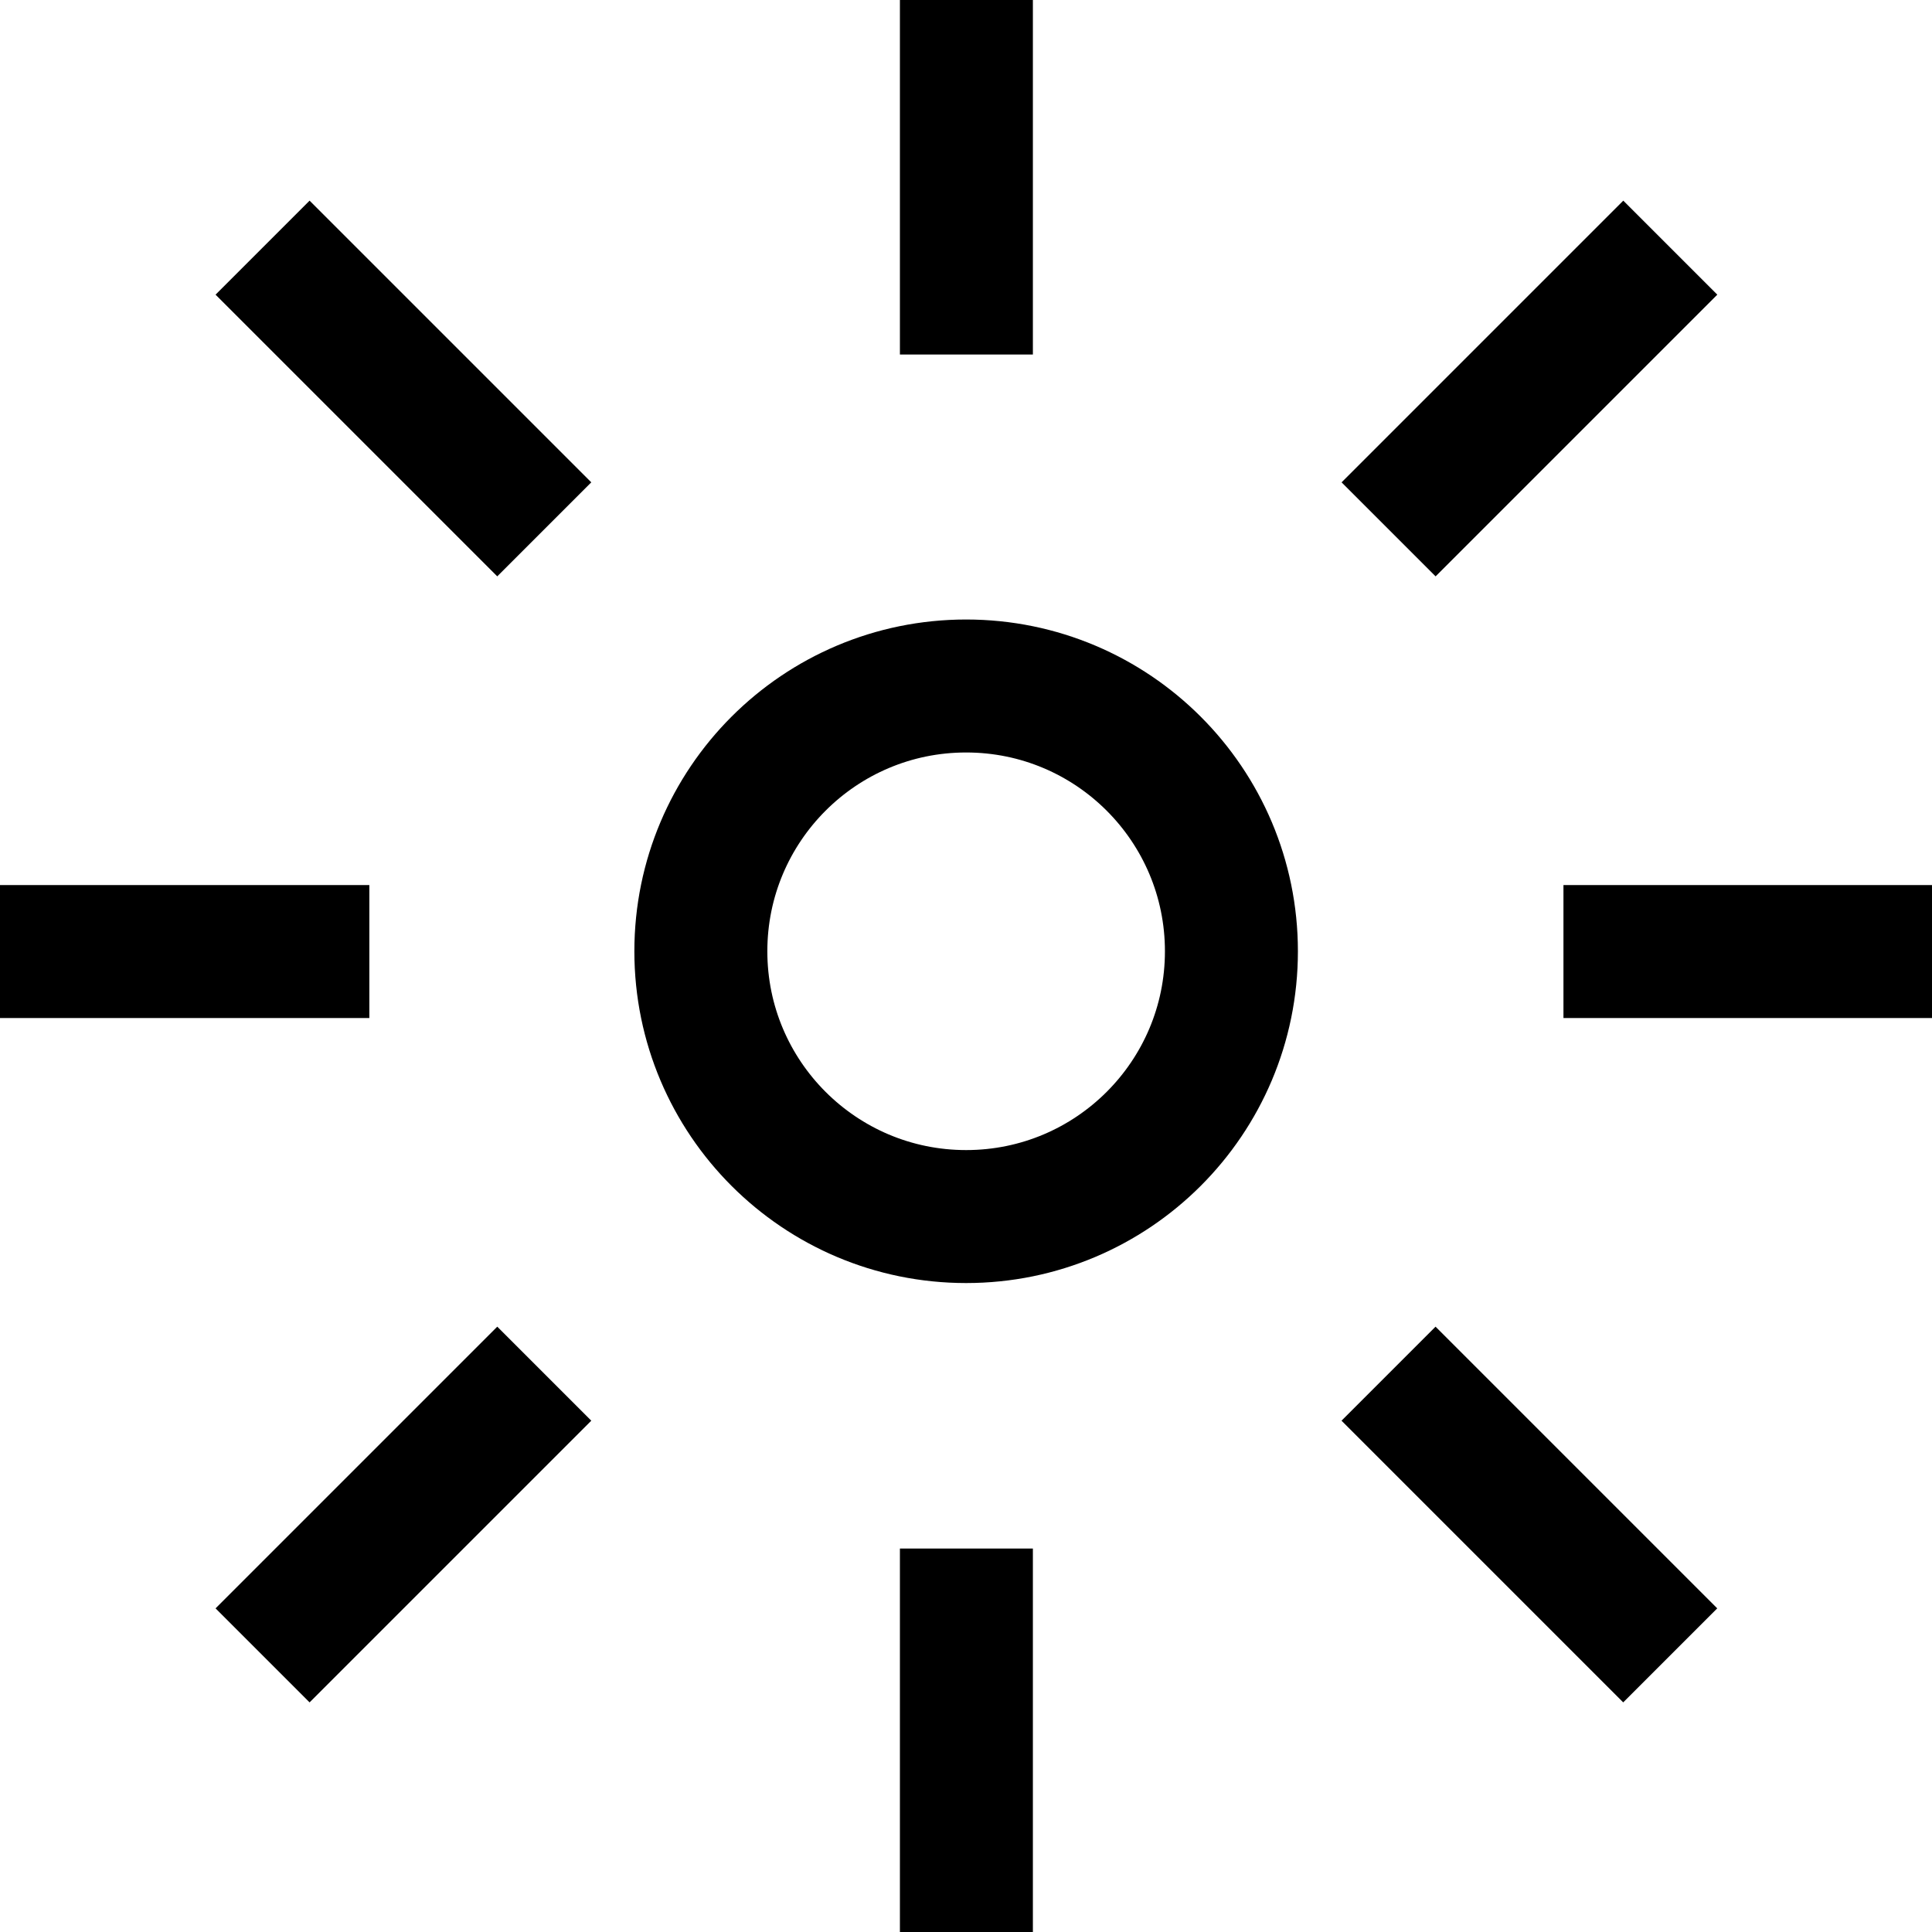
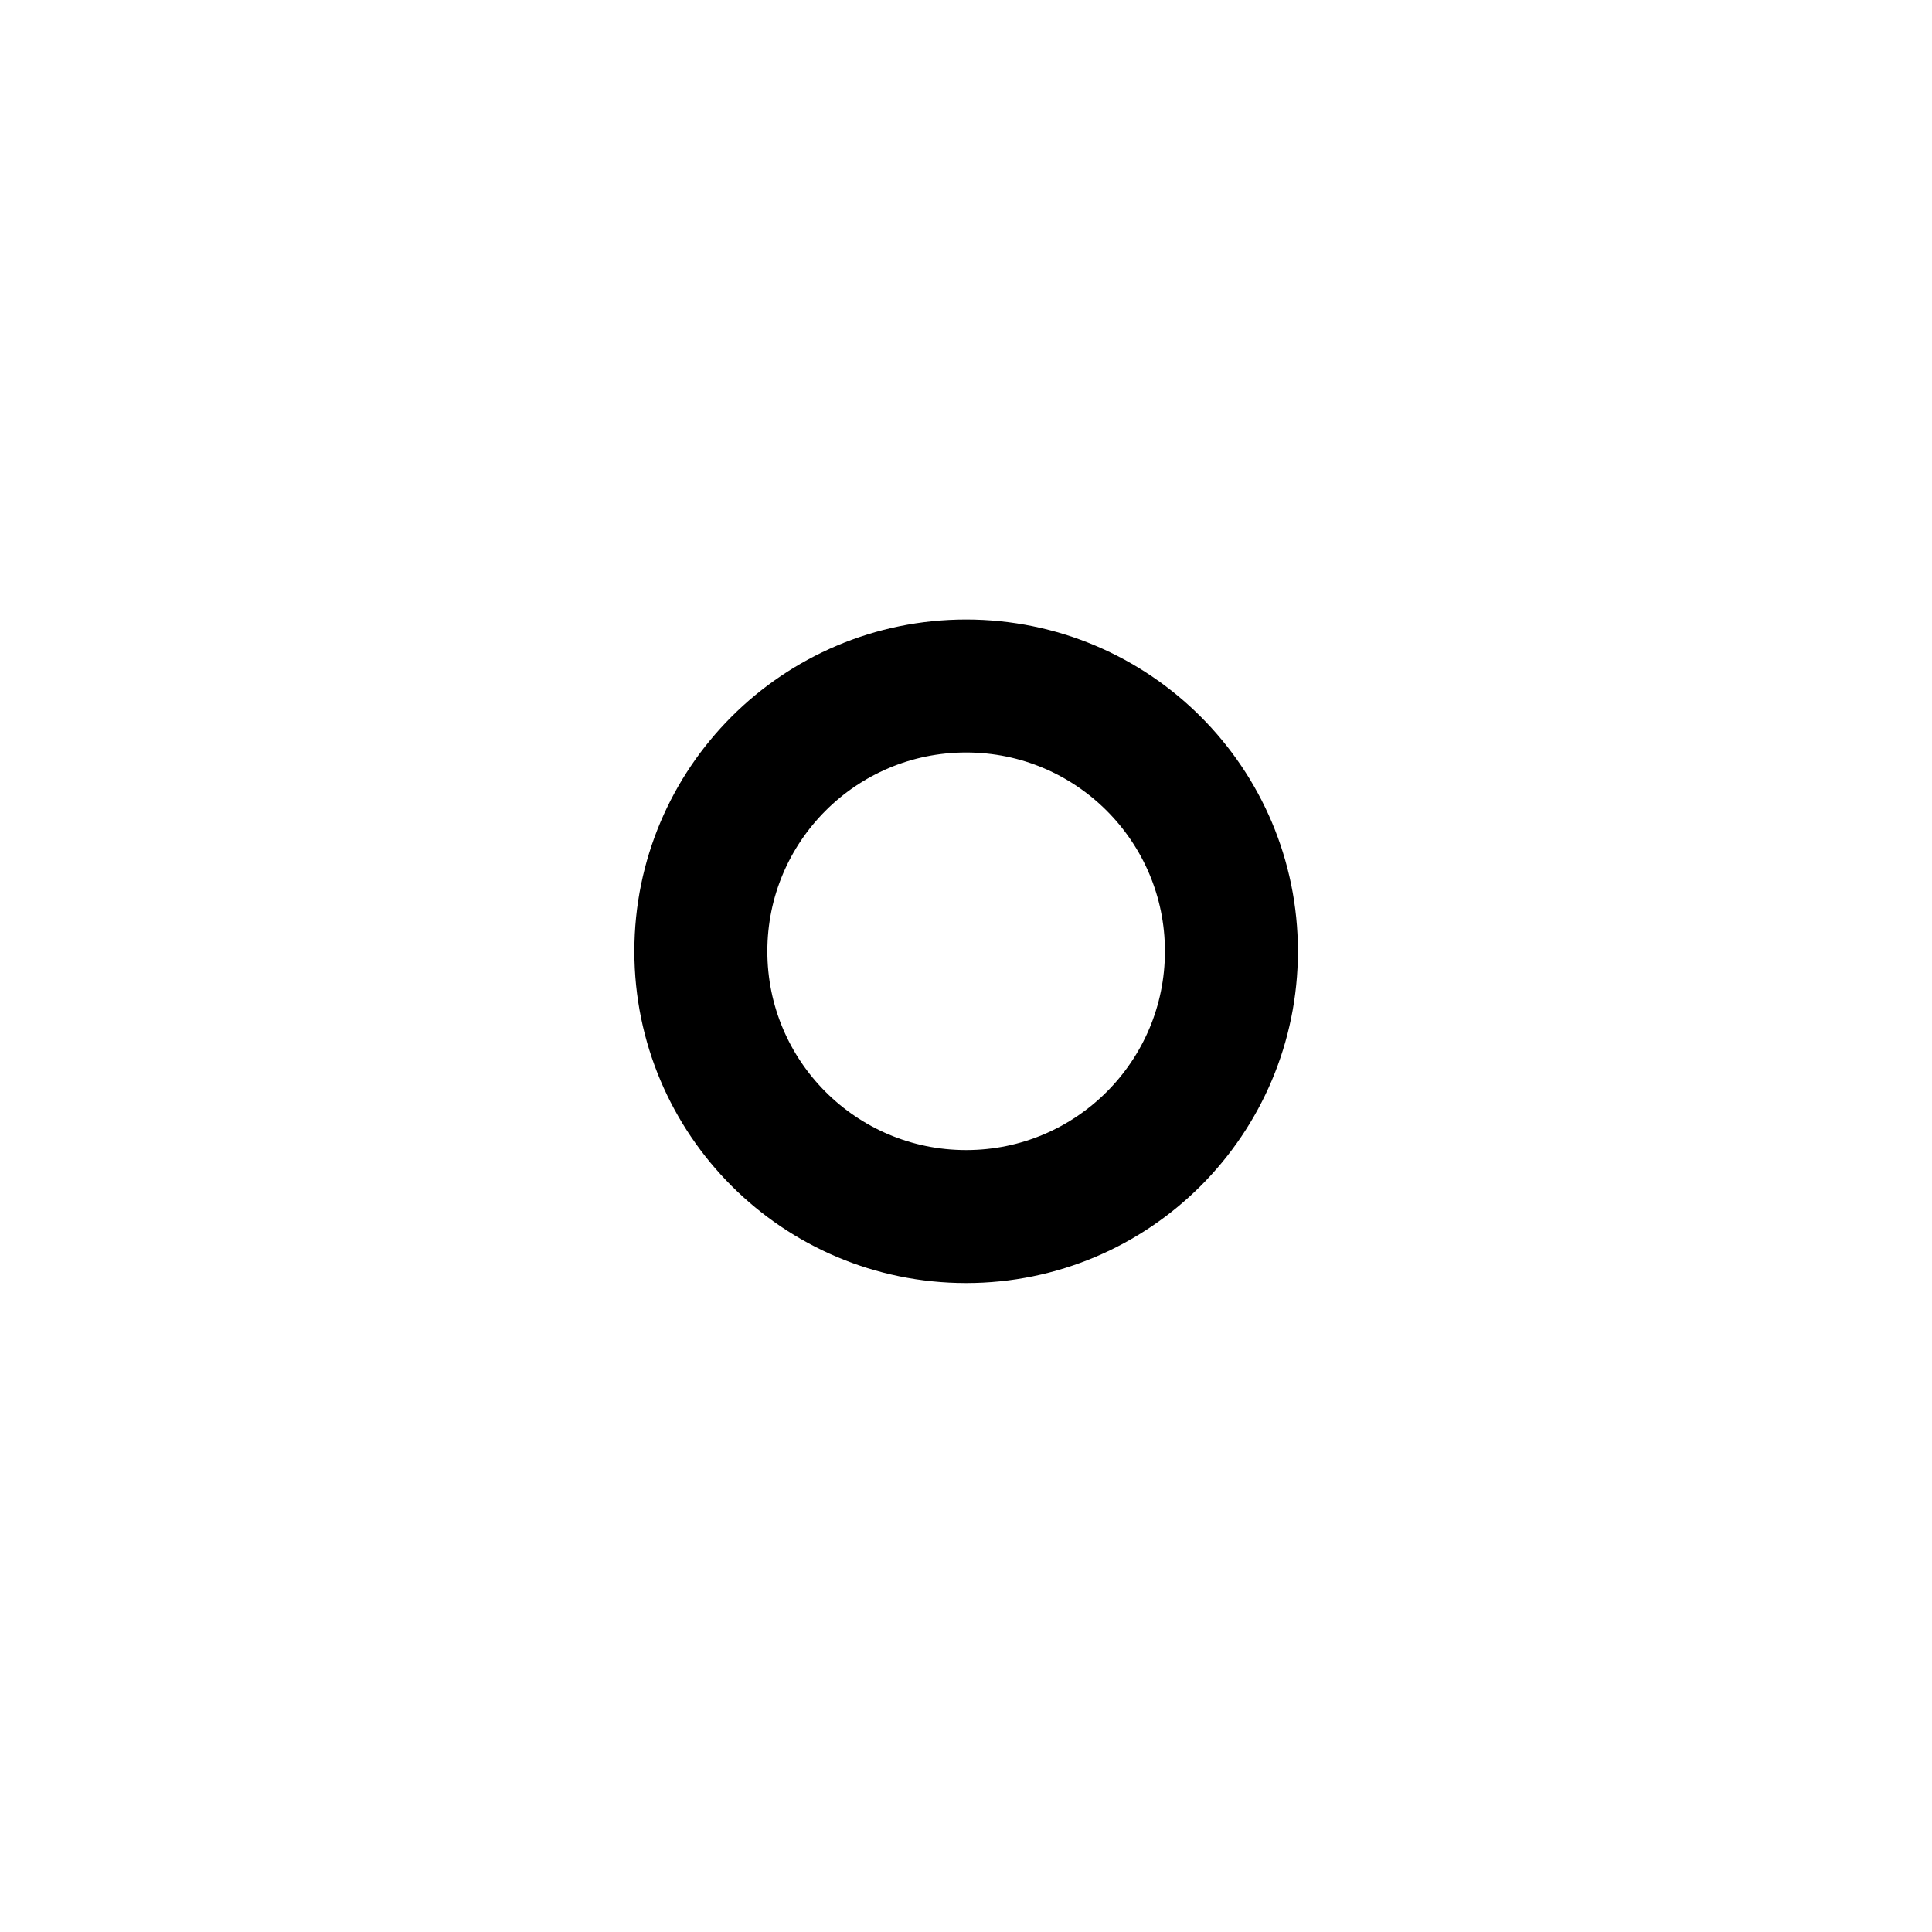
<svg xmlns="http://www.w3.org/2000/svg" width="29" height="29" viewBox="0 0 29 29" fill="none">
  <circle cx="14.502" cy="14.279" r="3.982" stroke="black" stroke-width="1.996" stroke-linecap="square" />
-   <path d="M14.506 4.323V0.339M14.506 28.226L14.506 24.242M28.45 14.283L24.466 14.283M4.546 14.283H0.563M21.549 7.24L24.366 4.423M4.647 24.142L7.464 21.325M24.365 24.142L21.548 21.325M7.464 7.24L4.647 4.423" stroke="black" stroke-width="1.996" stroke-linecap="square" />
</svg>